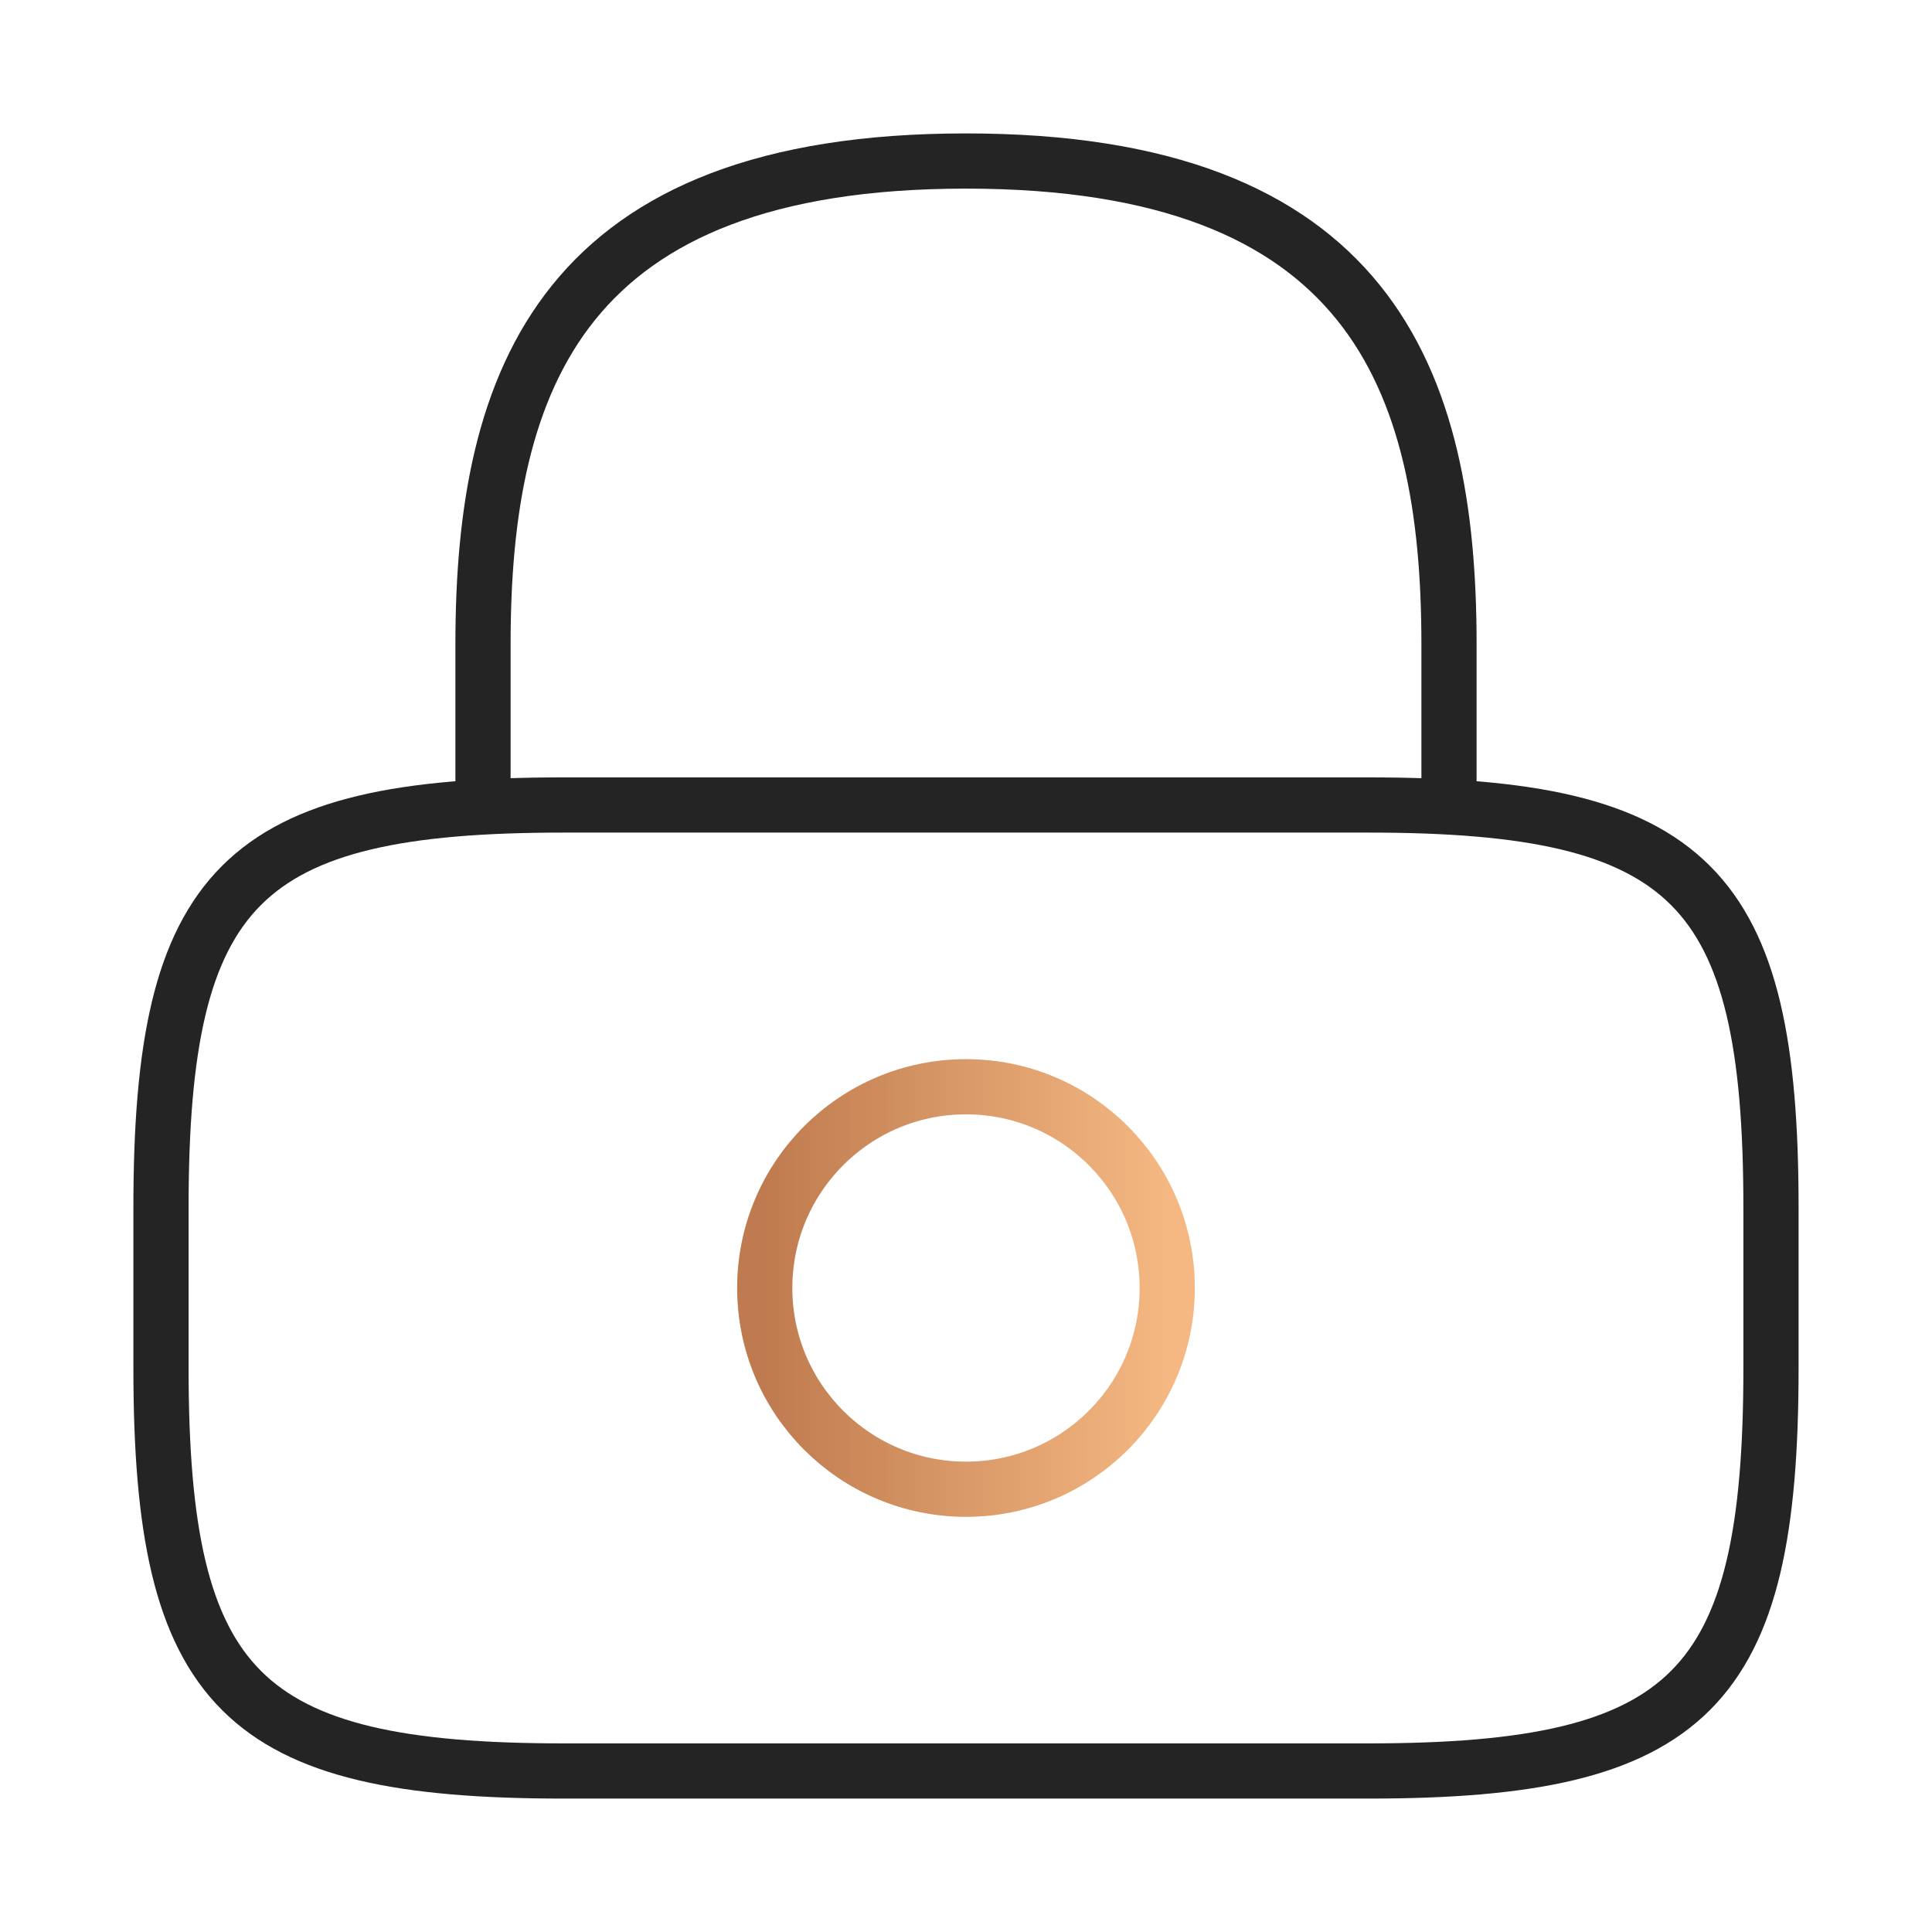
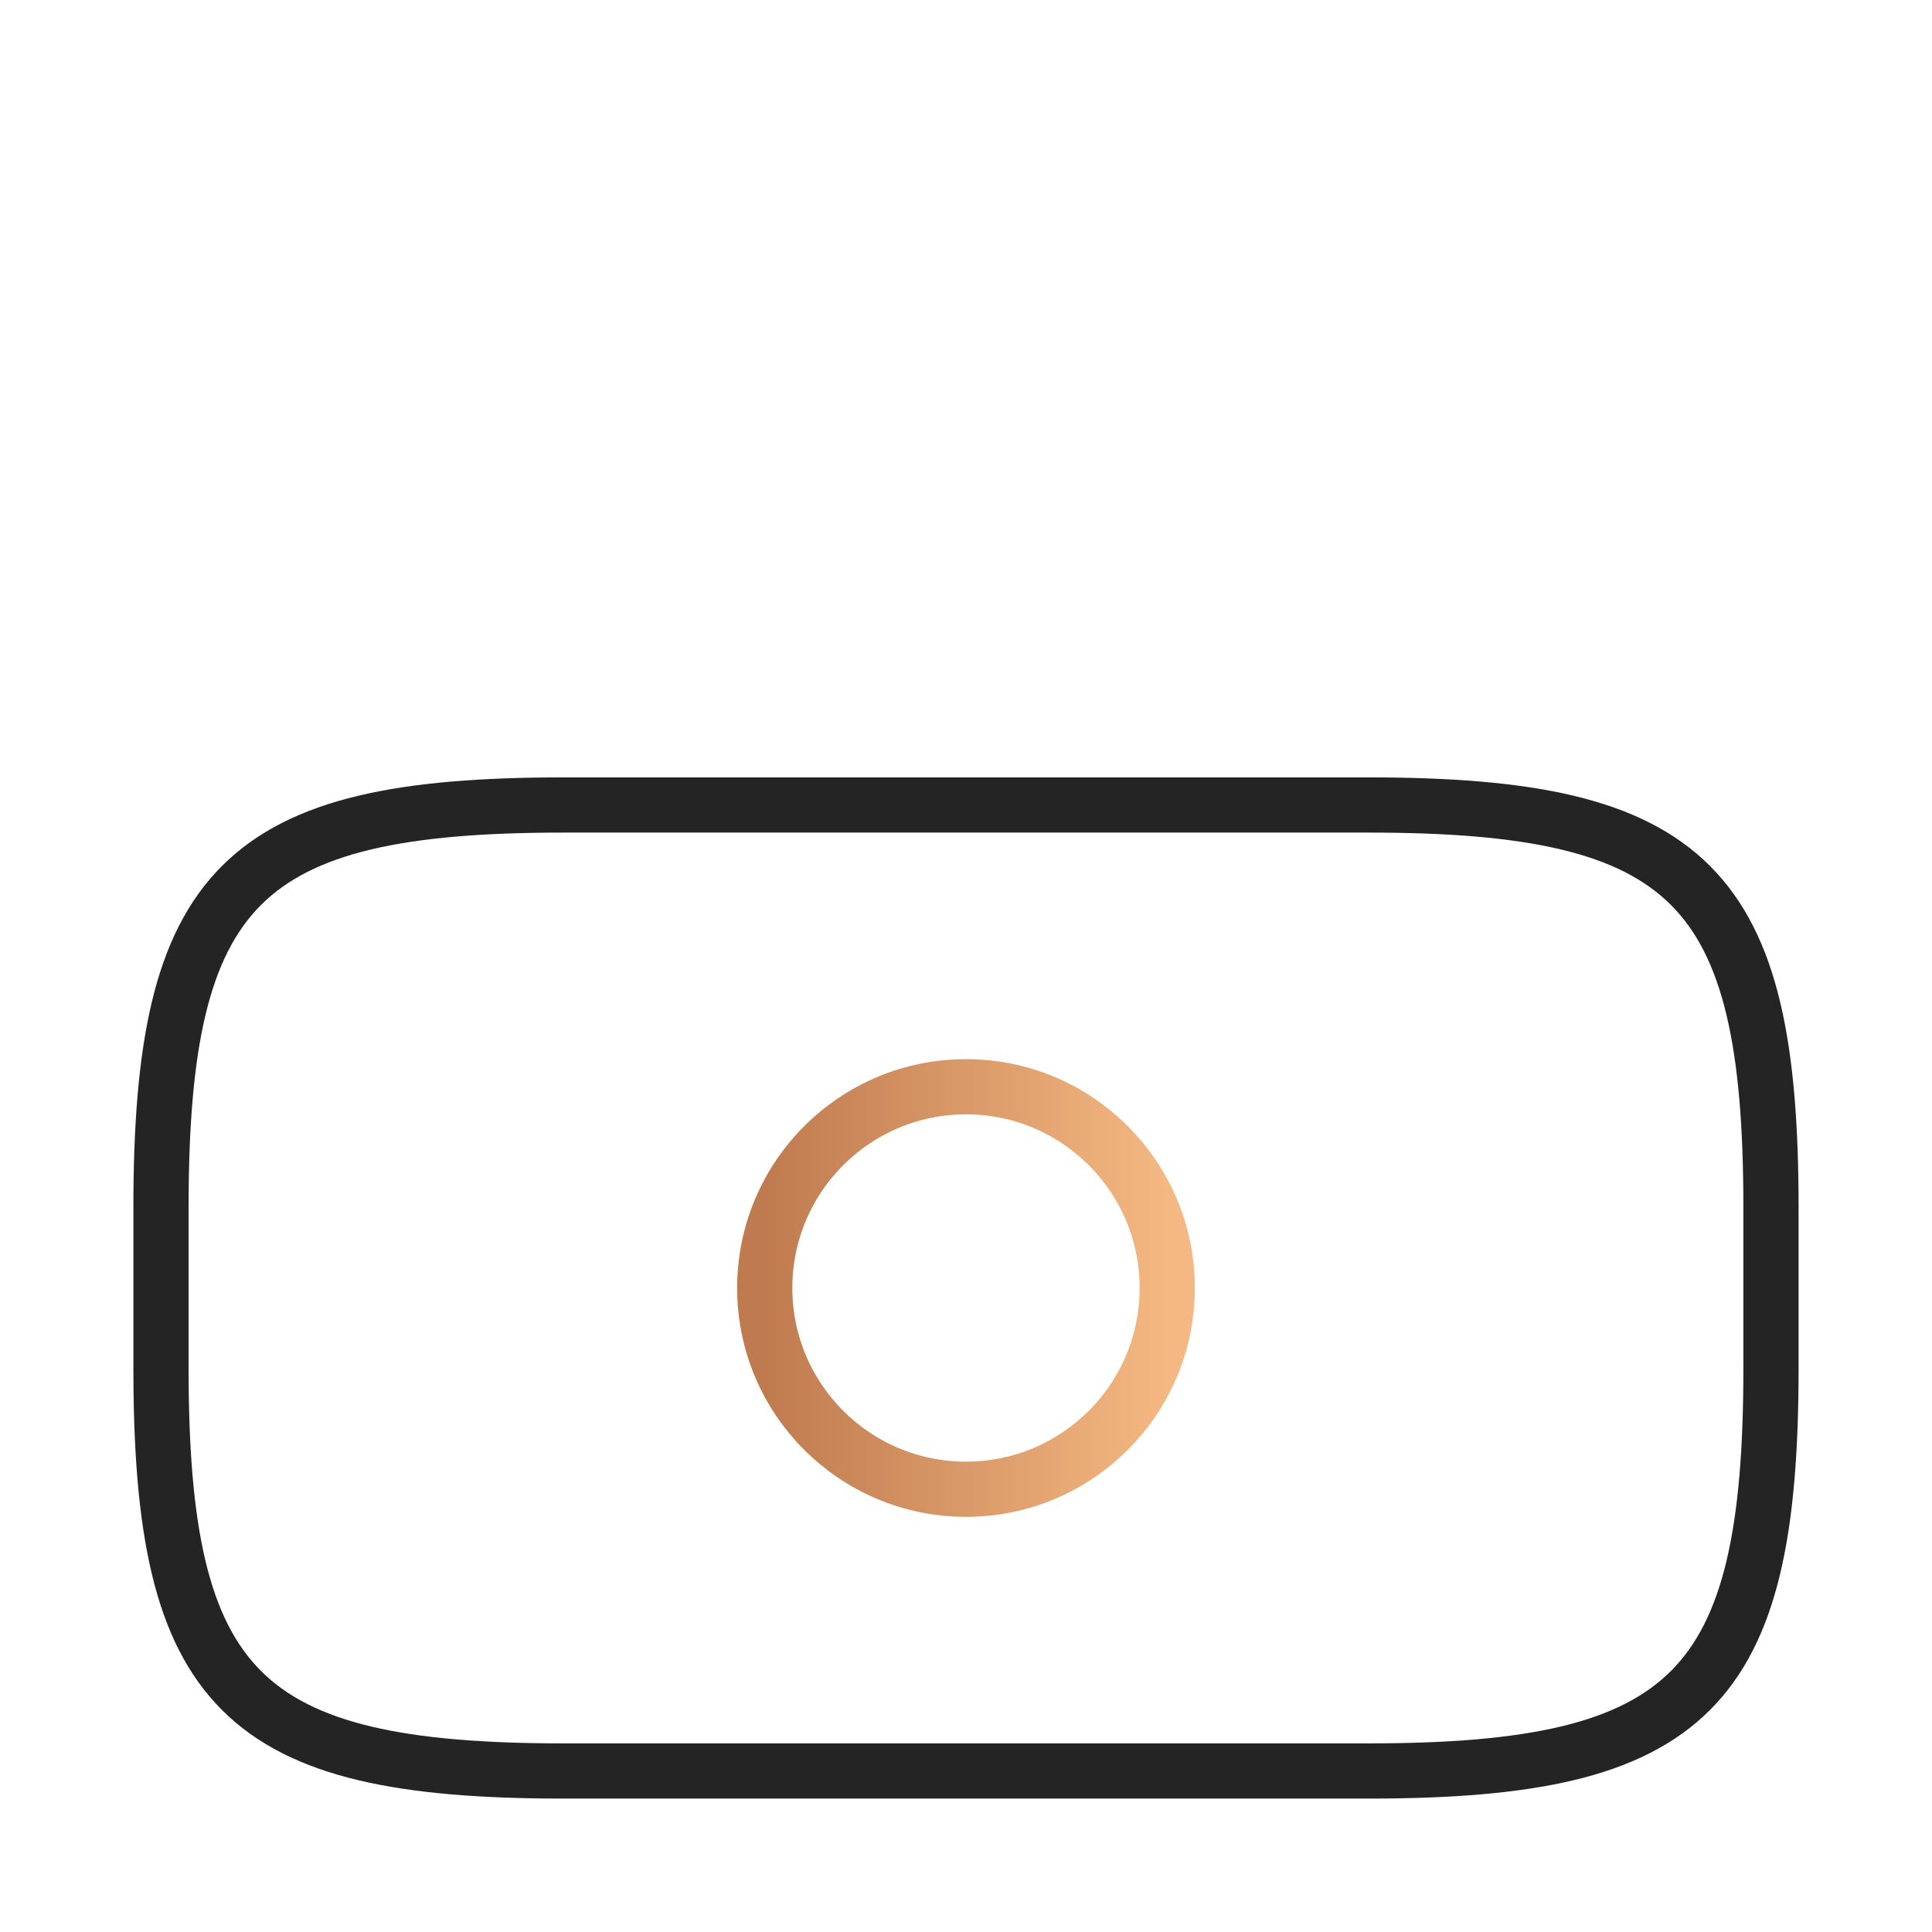
<svg xmlns="http://www.w3.org/2000/svg" width="70" height="70" viewBox="0 0 70 70" fill="none">
-   <path d="M17.5 29.168V23.334C17.5 13.68 20.417 5.834 35 5.834C49.583 5.834 52.5 13.68 52.5 23.334V29.168" stroke="#242424" stroke-width="2" stroke-linecap="round" stroke-linejoin="round" />
  <path d="M35 53.958C39.027 53.958 42.291 50.694 42.291 46.667C42.291 42.64 39.027 39.375 35 39.375C30.973 39.375 27.708 42.64 27.708 46.667C27.708 50.694 30.973 53.958 35 53.958Z" stroke="url(#paint0_linear_57_315)" stroke-width="2" stroke-linecap="round" stroke-linejoin="round" />
  <path d="M49.583 64.166H20.416C8.75 64.166 5.833 61.249 5.833 49.582V43.749C5.833 32.082 8.75 29.166 20.416 29.166H49.583C61.249 29.166 64.166 32.082 64.166 43.749V49.582C64.166 61.249 61.249 64.166 49.583 64.166Z" stroke="#242424" stroke-width="2" stroke-linecap="round" stroke-linejoin="round" />
  <defs>
    <linearGradient id="paint0_linear_57_315" x1="27.708" y1="46.667" x2="42.291" y2="46.667" gradientUnits="userSpaceOnUse">
      <stop stop-color="#BF7B4F" />
      <stop offset="1" stop-color="#F5B882" />
    </linearGradient>
  </defs>
</svg>